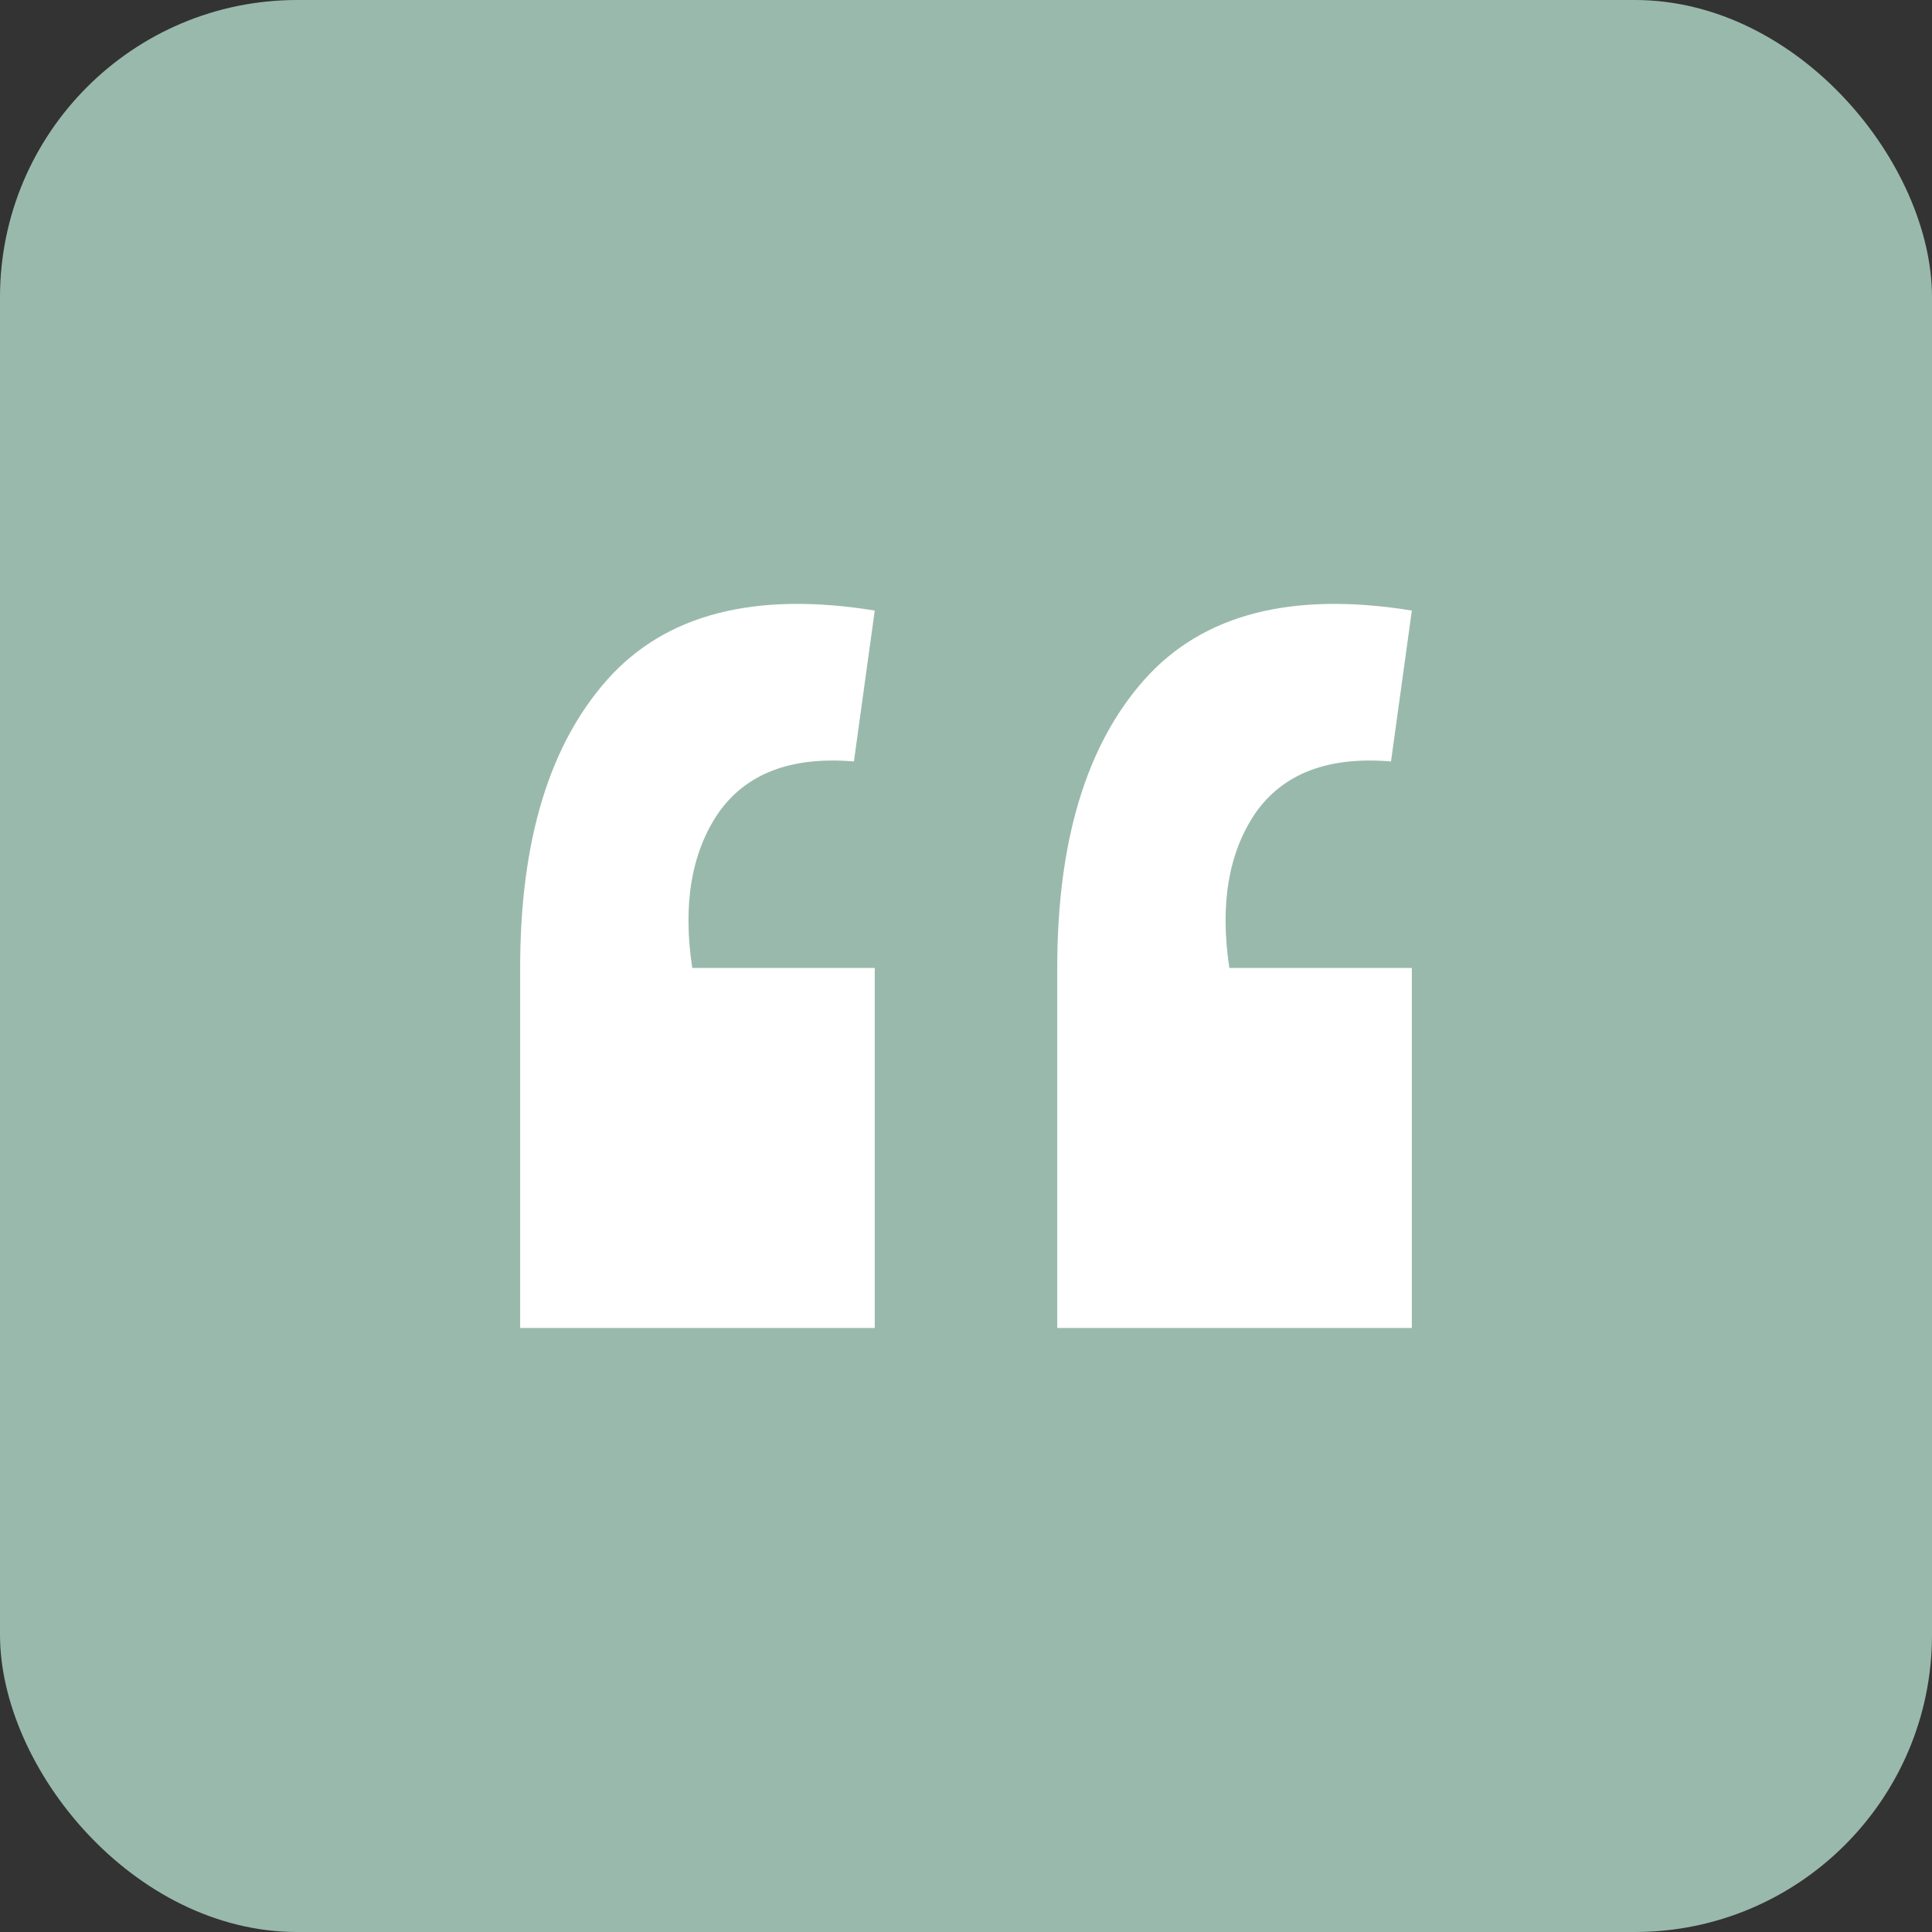
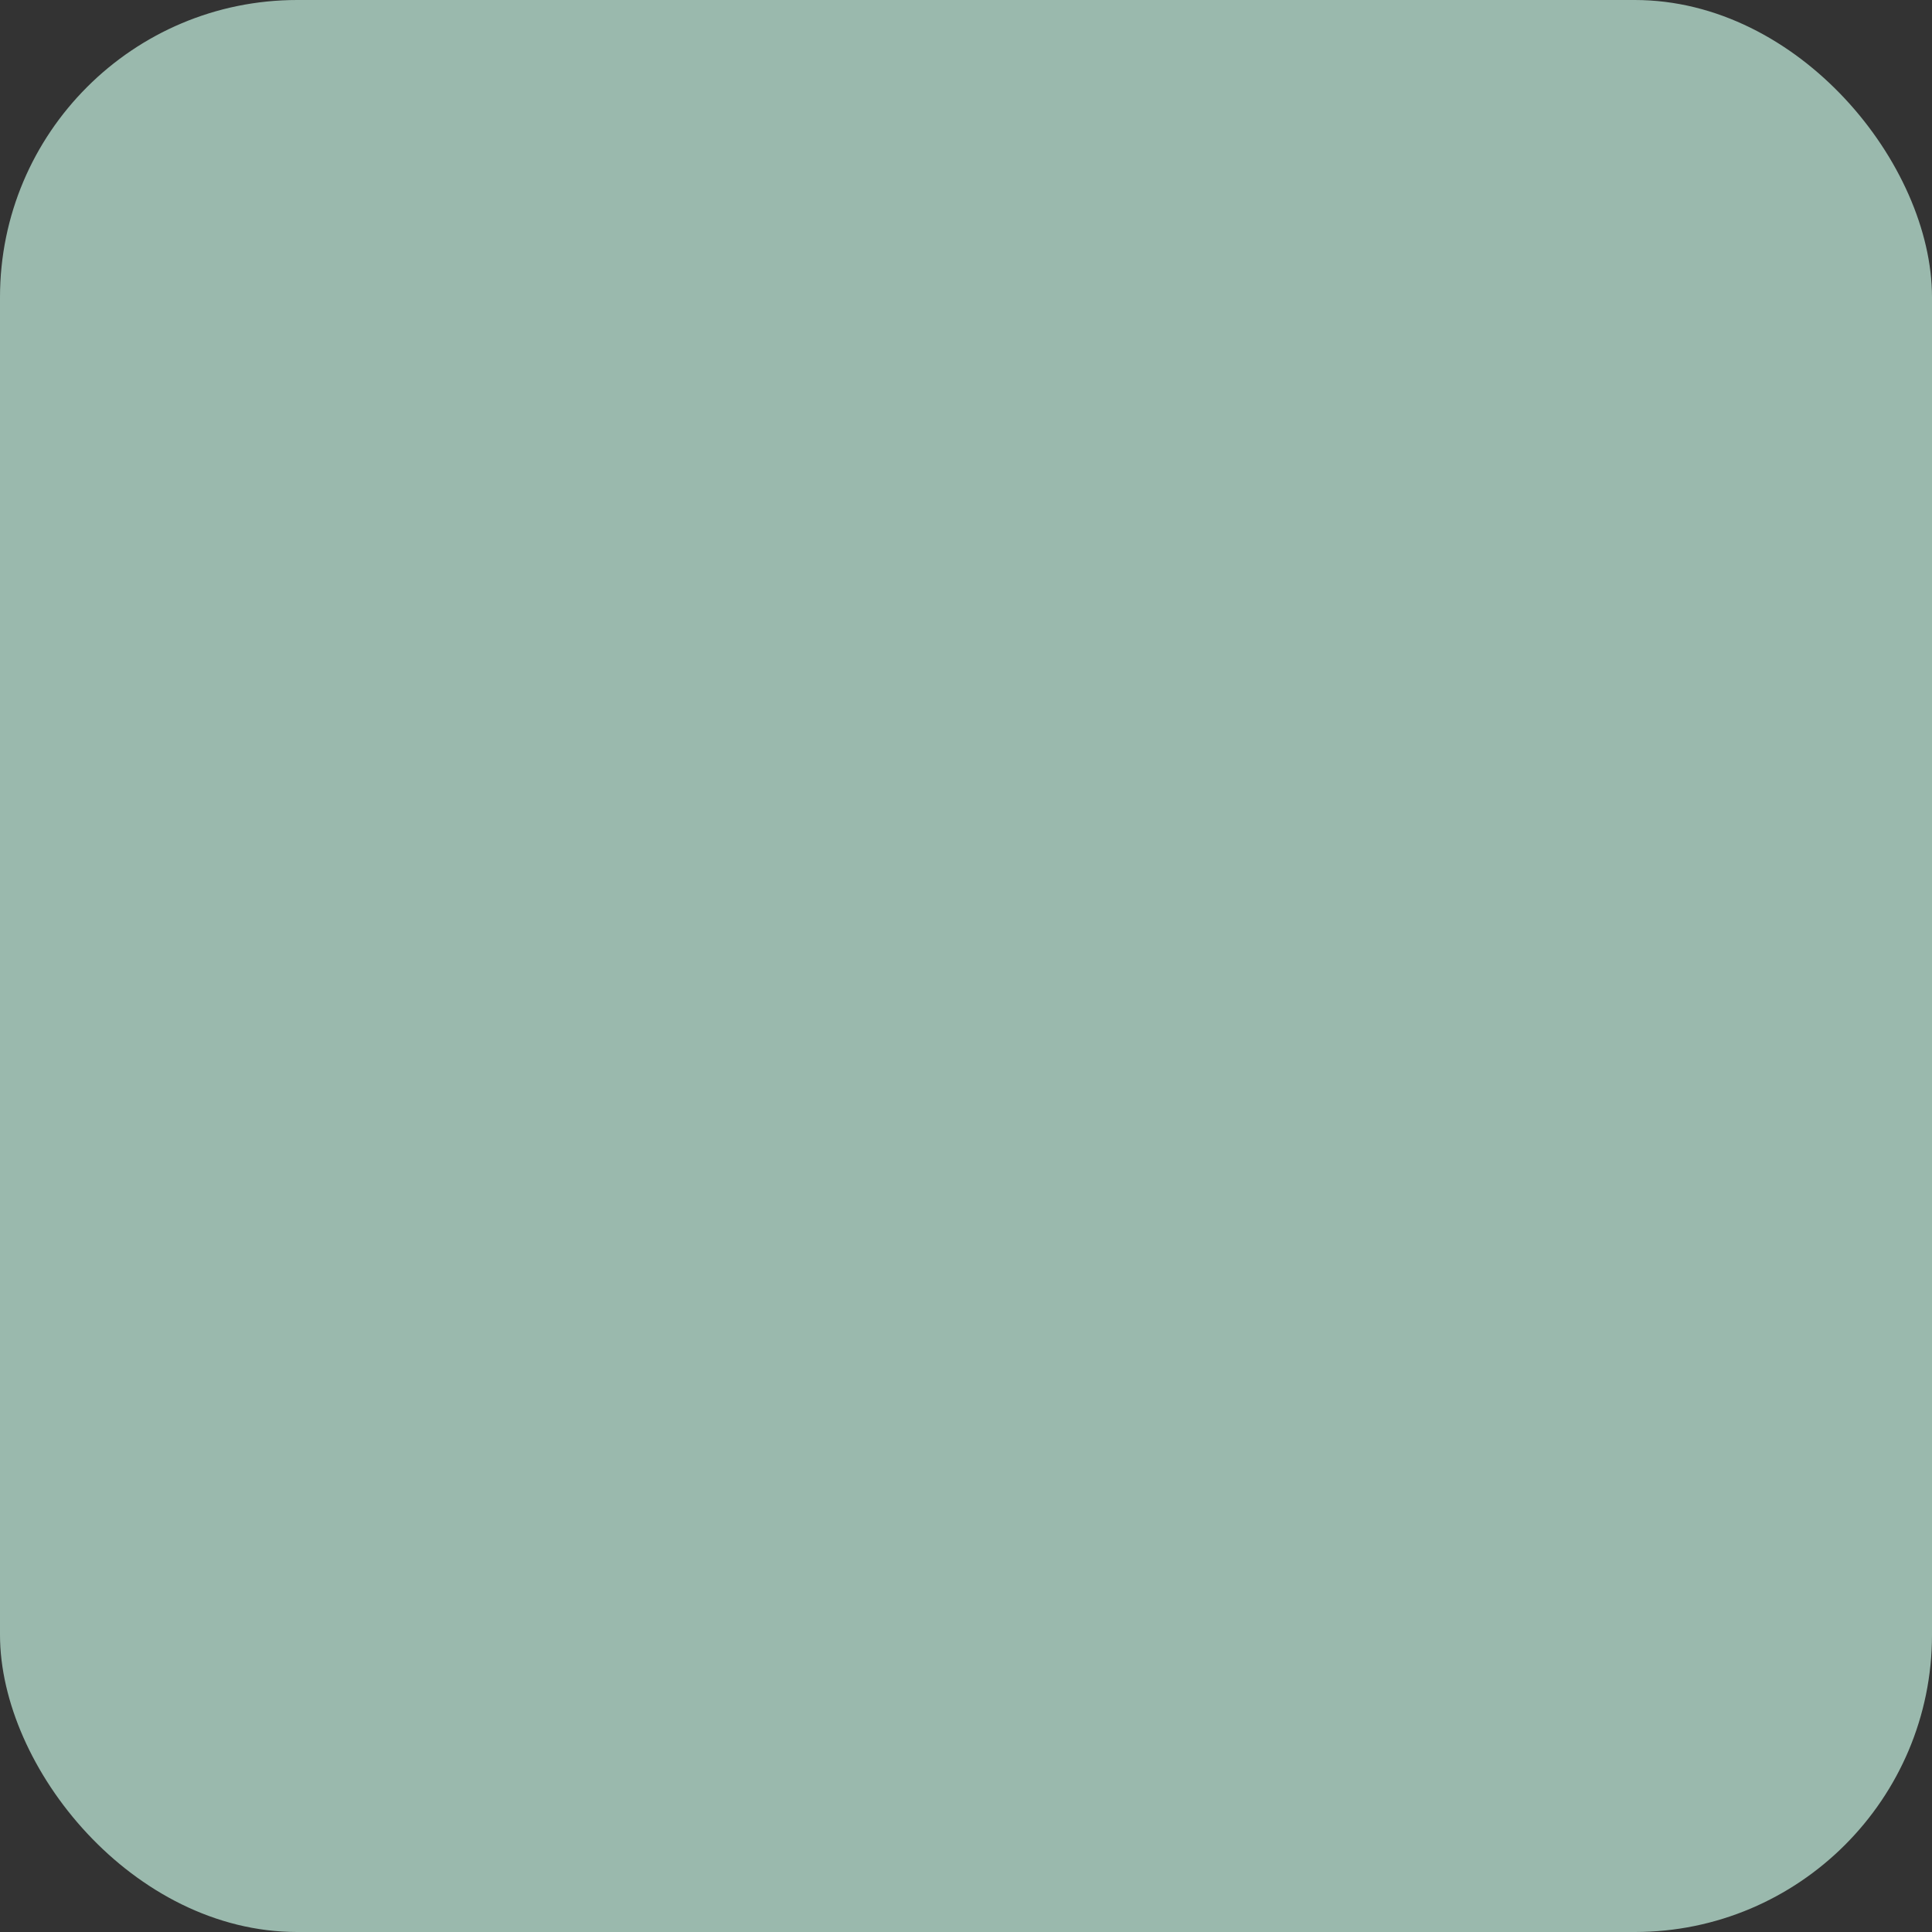
<svg xmlns="http://www.w3.org/2000/svg" width="52" height="52" viewBox="0 0 52 52" fill="none">
  <rect x="0" y="0" width="52" height="52" fill="#333333" stroke="none" />
  <rect width="52" height="52" rx="8" fill="#9AB9AD" />
-   <path d="M38 16.433C34.772 15.911 32.374 16.529 30.807 18.286C29.24 20.043 28.456 22.632 28.456 26.052V35.742H38V26.052H33.088C32.83 24.342 33.064 22.953 33.789 21.884C34.538 20.815 35.754 20.352 37.439 20.495L38 16.433ZM23.544 16.433C20.316 15.911 17.918 16.529 16.351 18.286C14.784 20.043 14 22.632 14 26.052V35.742H23.544V26.052H18.632C18.374 24.342 18.608 22.953 19.333 21.884C20.082 20.815 21.298 20.352 22.983 20.495L23.544 16.433Z" fill="white" />
</svg>